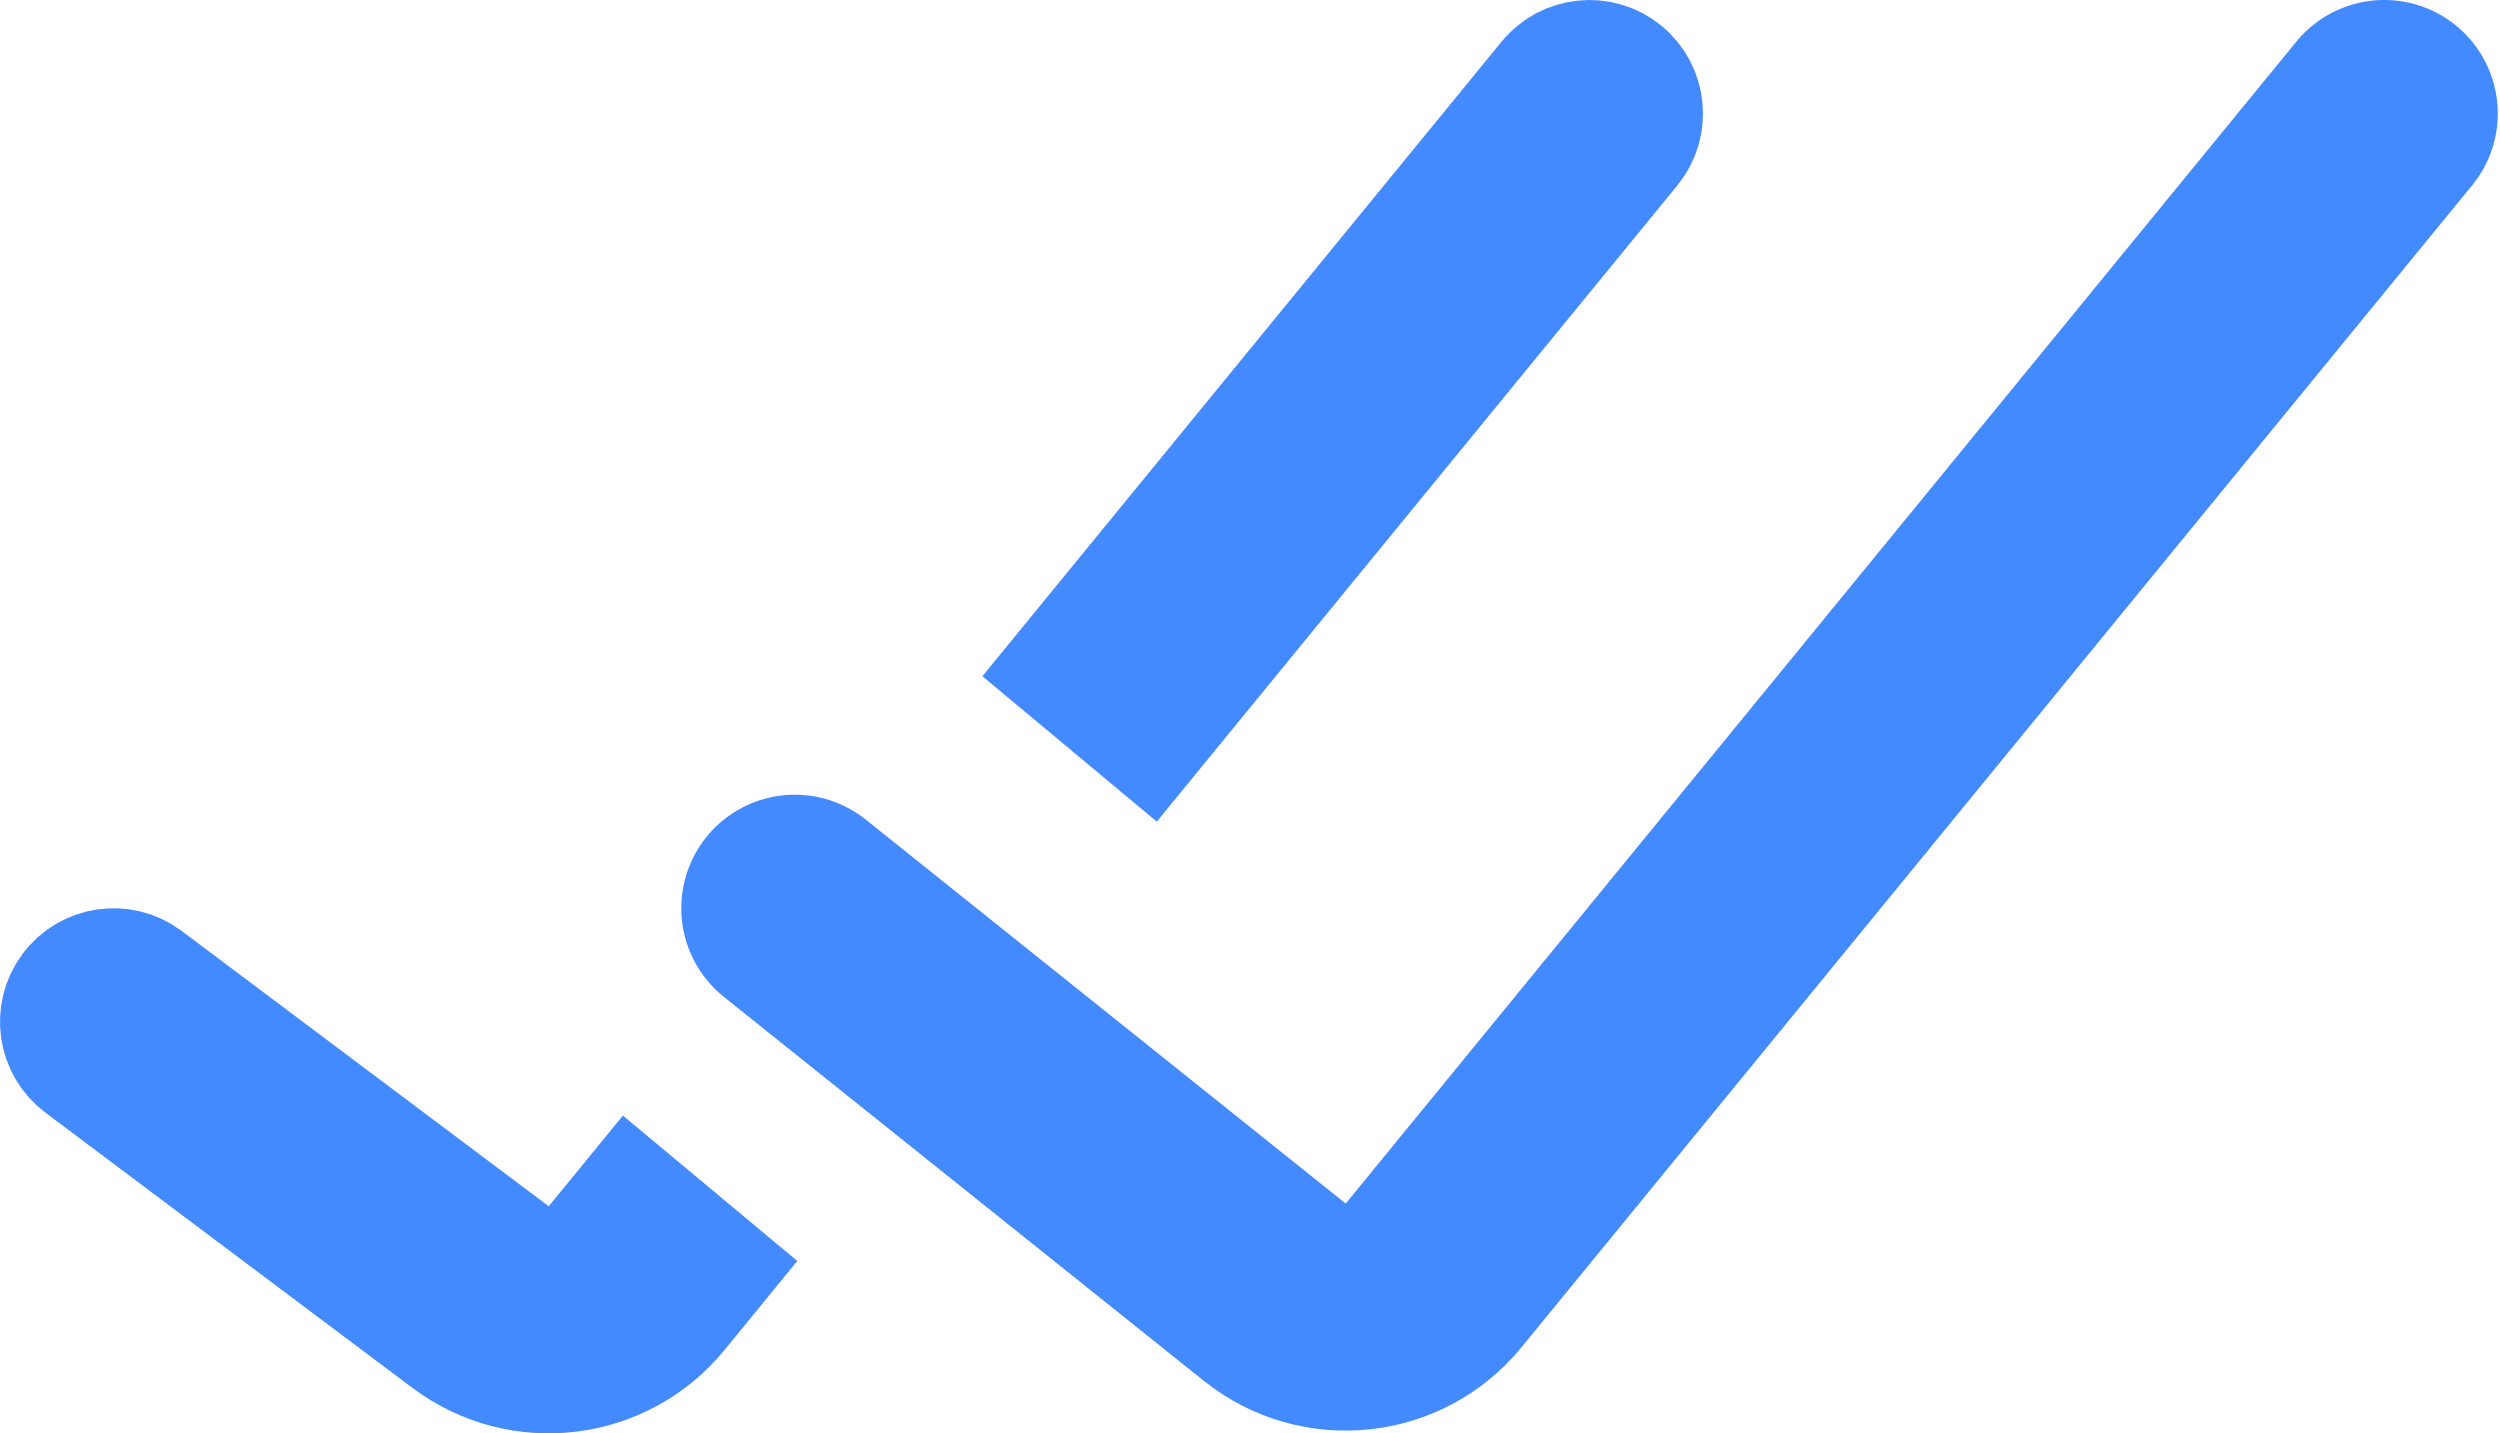
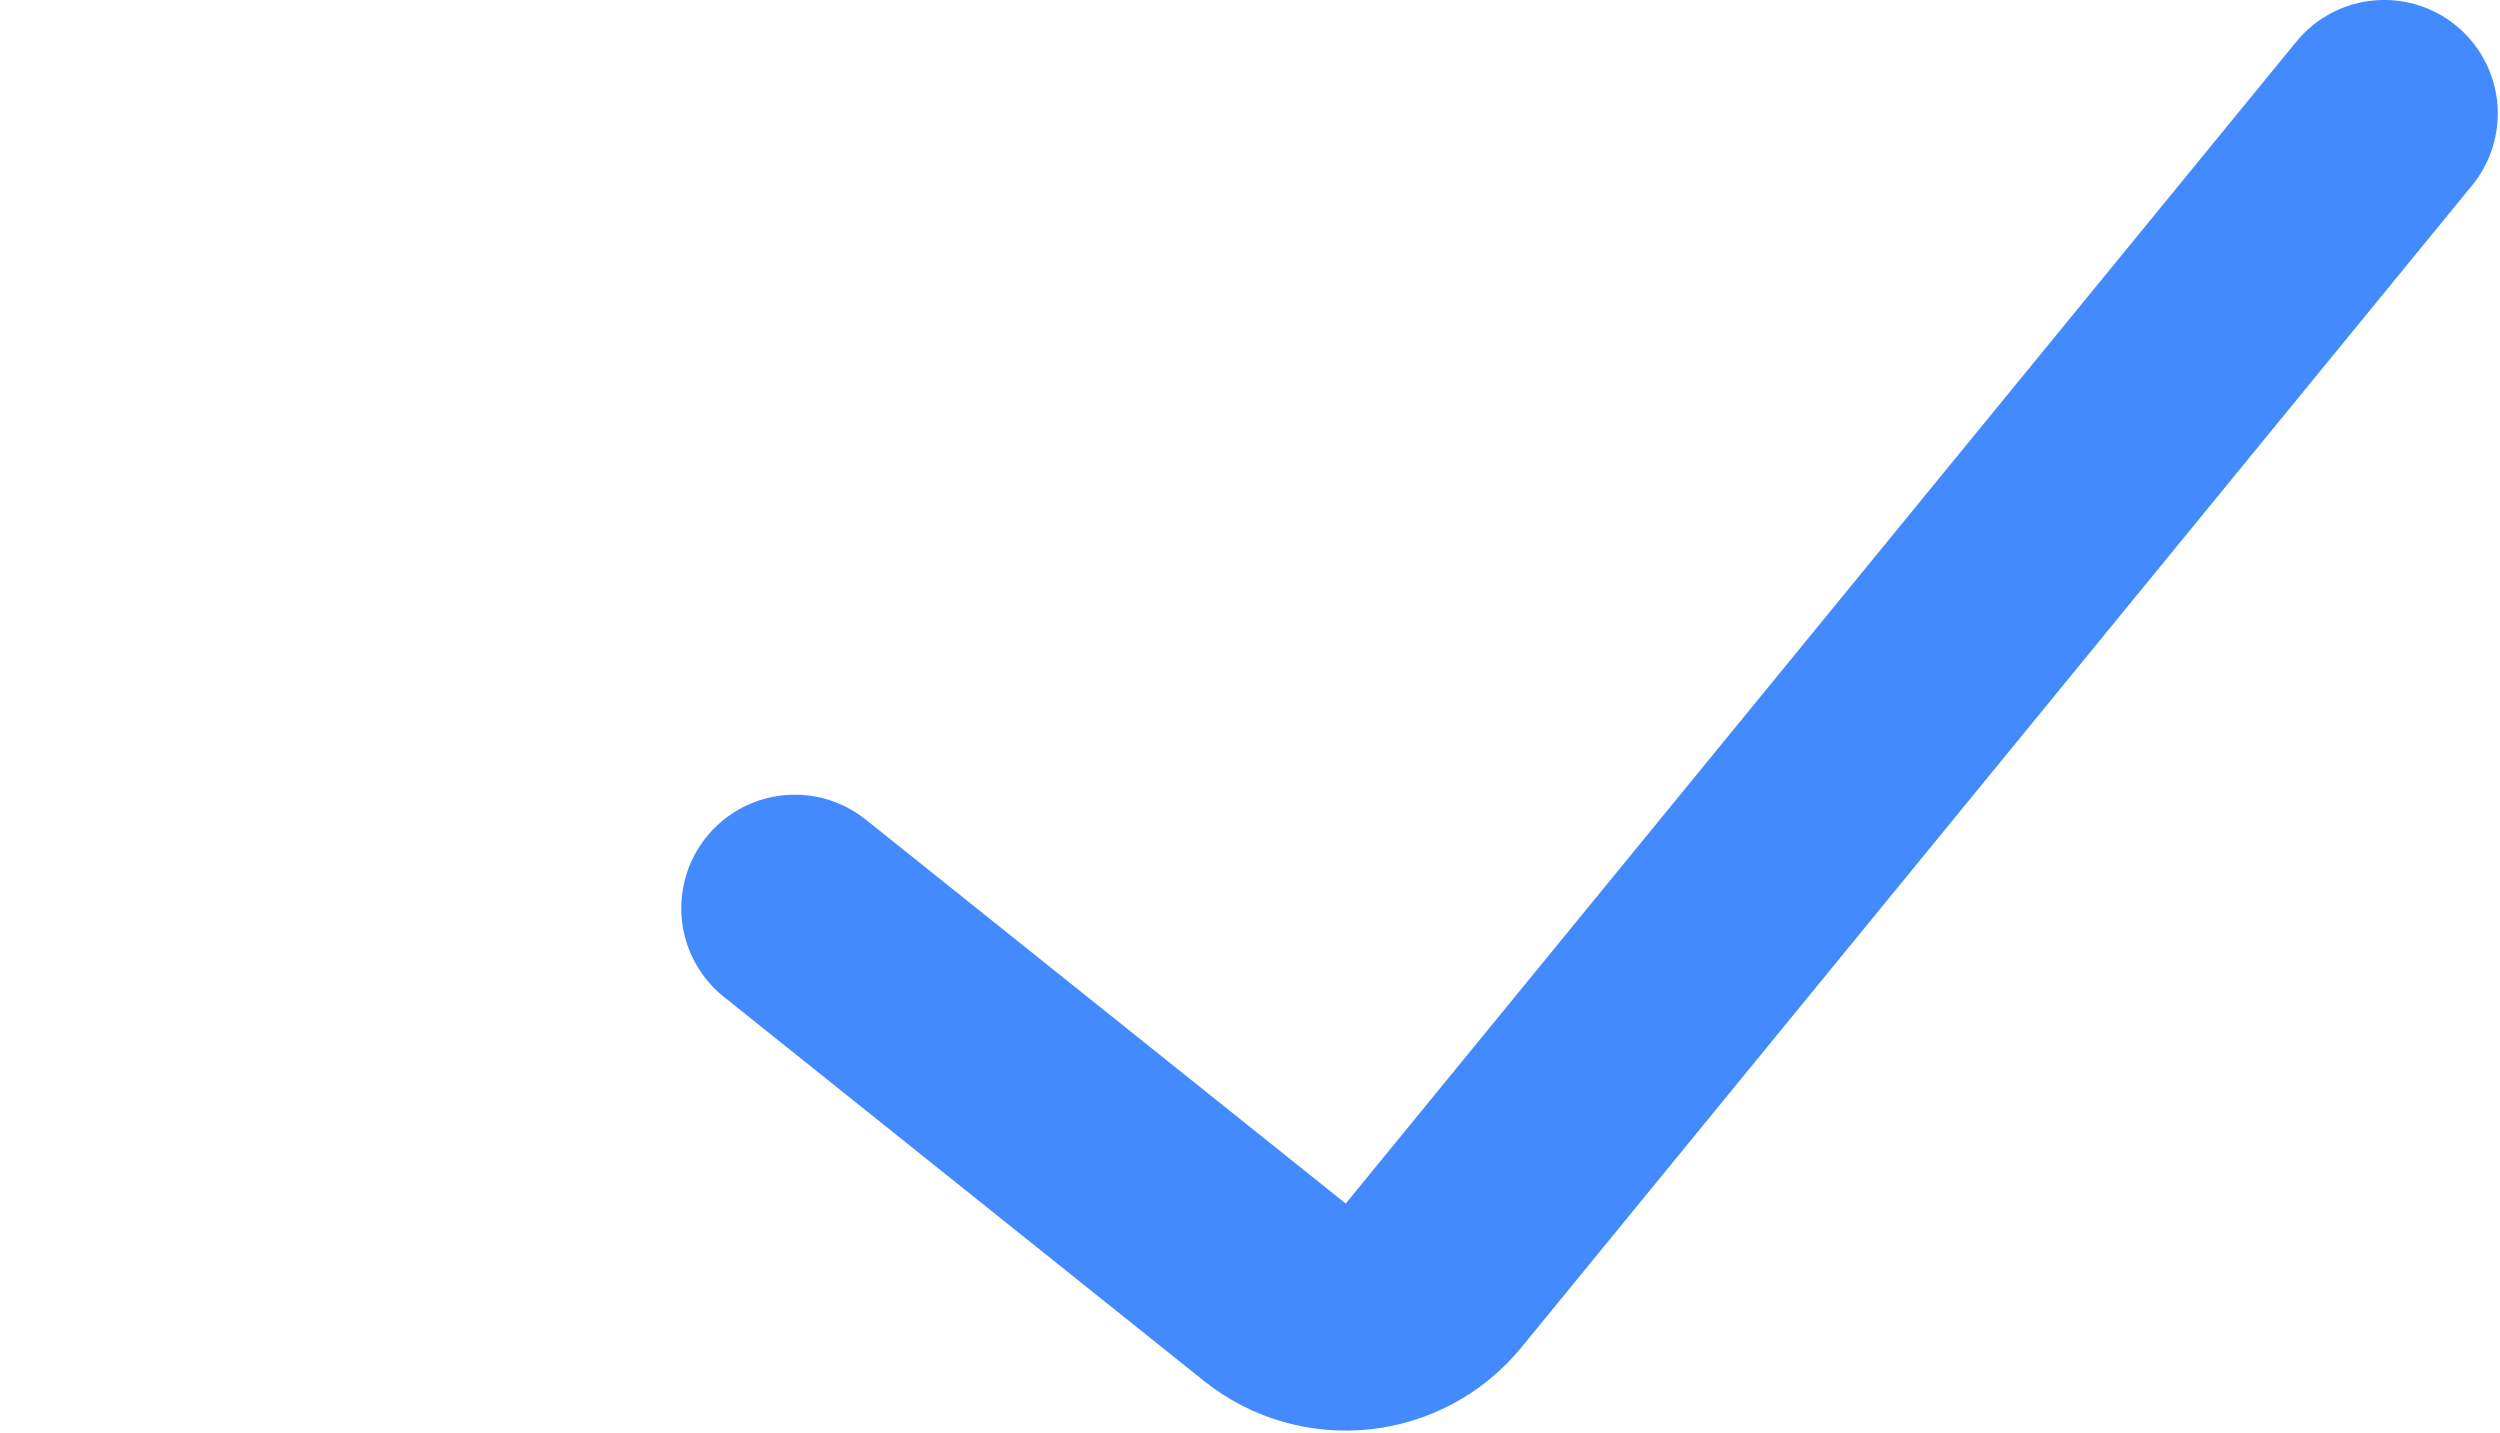
<svg xmlns="http://www.w3.org/2000/svg" width="75" height="43" viewBox="0 0 75 43" fill="none">
  <path d="M23.844 27.247L38.243 38.766C39.7 39.932 41.825 39.708 43.007 38.264L71.527 3.405" stroke="#448AFF" stroke-width="6.812" stroke-linecap="round" />
-   <path d="M48.762 2.088L48.762 2.088C49.49 2.684 49.597 3.757 49.002 4.485L34.474 22.24L31.858 20.059L46.365 2.328C46.365 2.328 46.365 2.328 46.365 2.328C46.961 1.6 48.034 1.493 48.762 2.088ZM15.44 37.55L16.746 38.53L17.78 37.266L18.917 35.876L21.533 38.057L20.416 39.423L20.416 39.423C18.682 41.542 15.586 41.918 13.396 40.275L13.396 40.275L2.384 32.016L2.384 32.016C1.632 31.452 1.479 30.385 2.044 29.632C2.608 28.88 3.676 28.727 4.428 29.291L15.44 37.55Z" fill="#33363F" stroke="#448AFF" stroke-width="3.406" />
</svg>